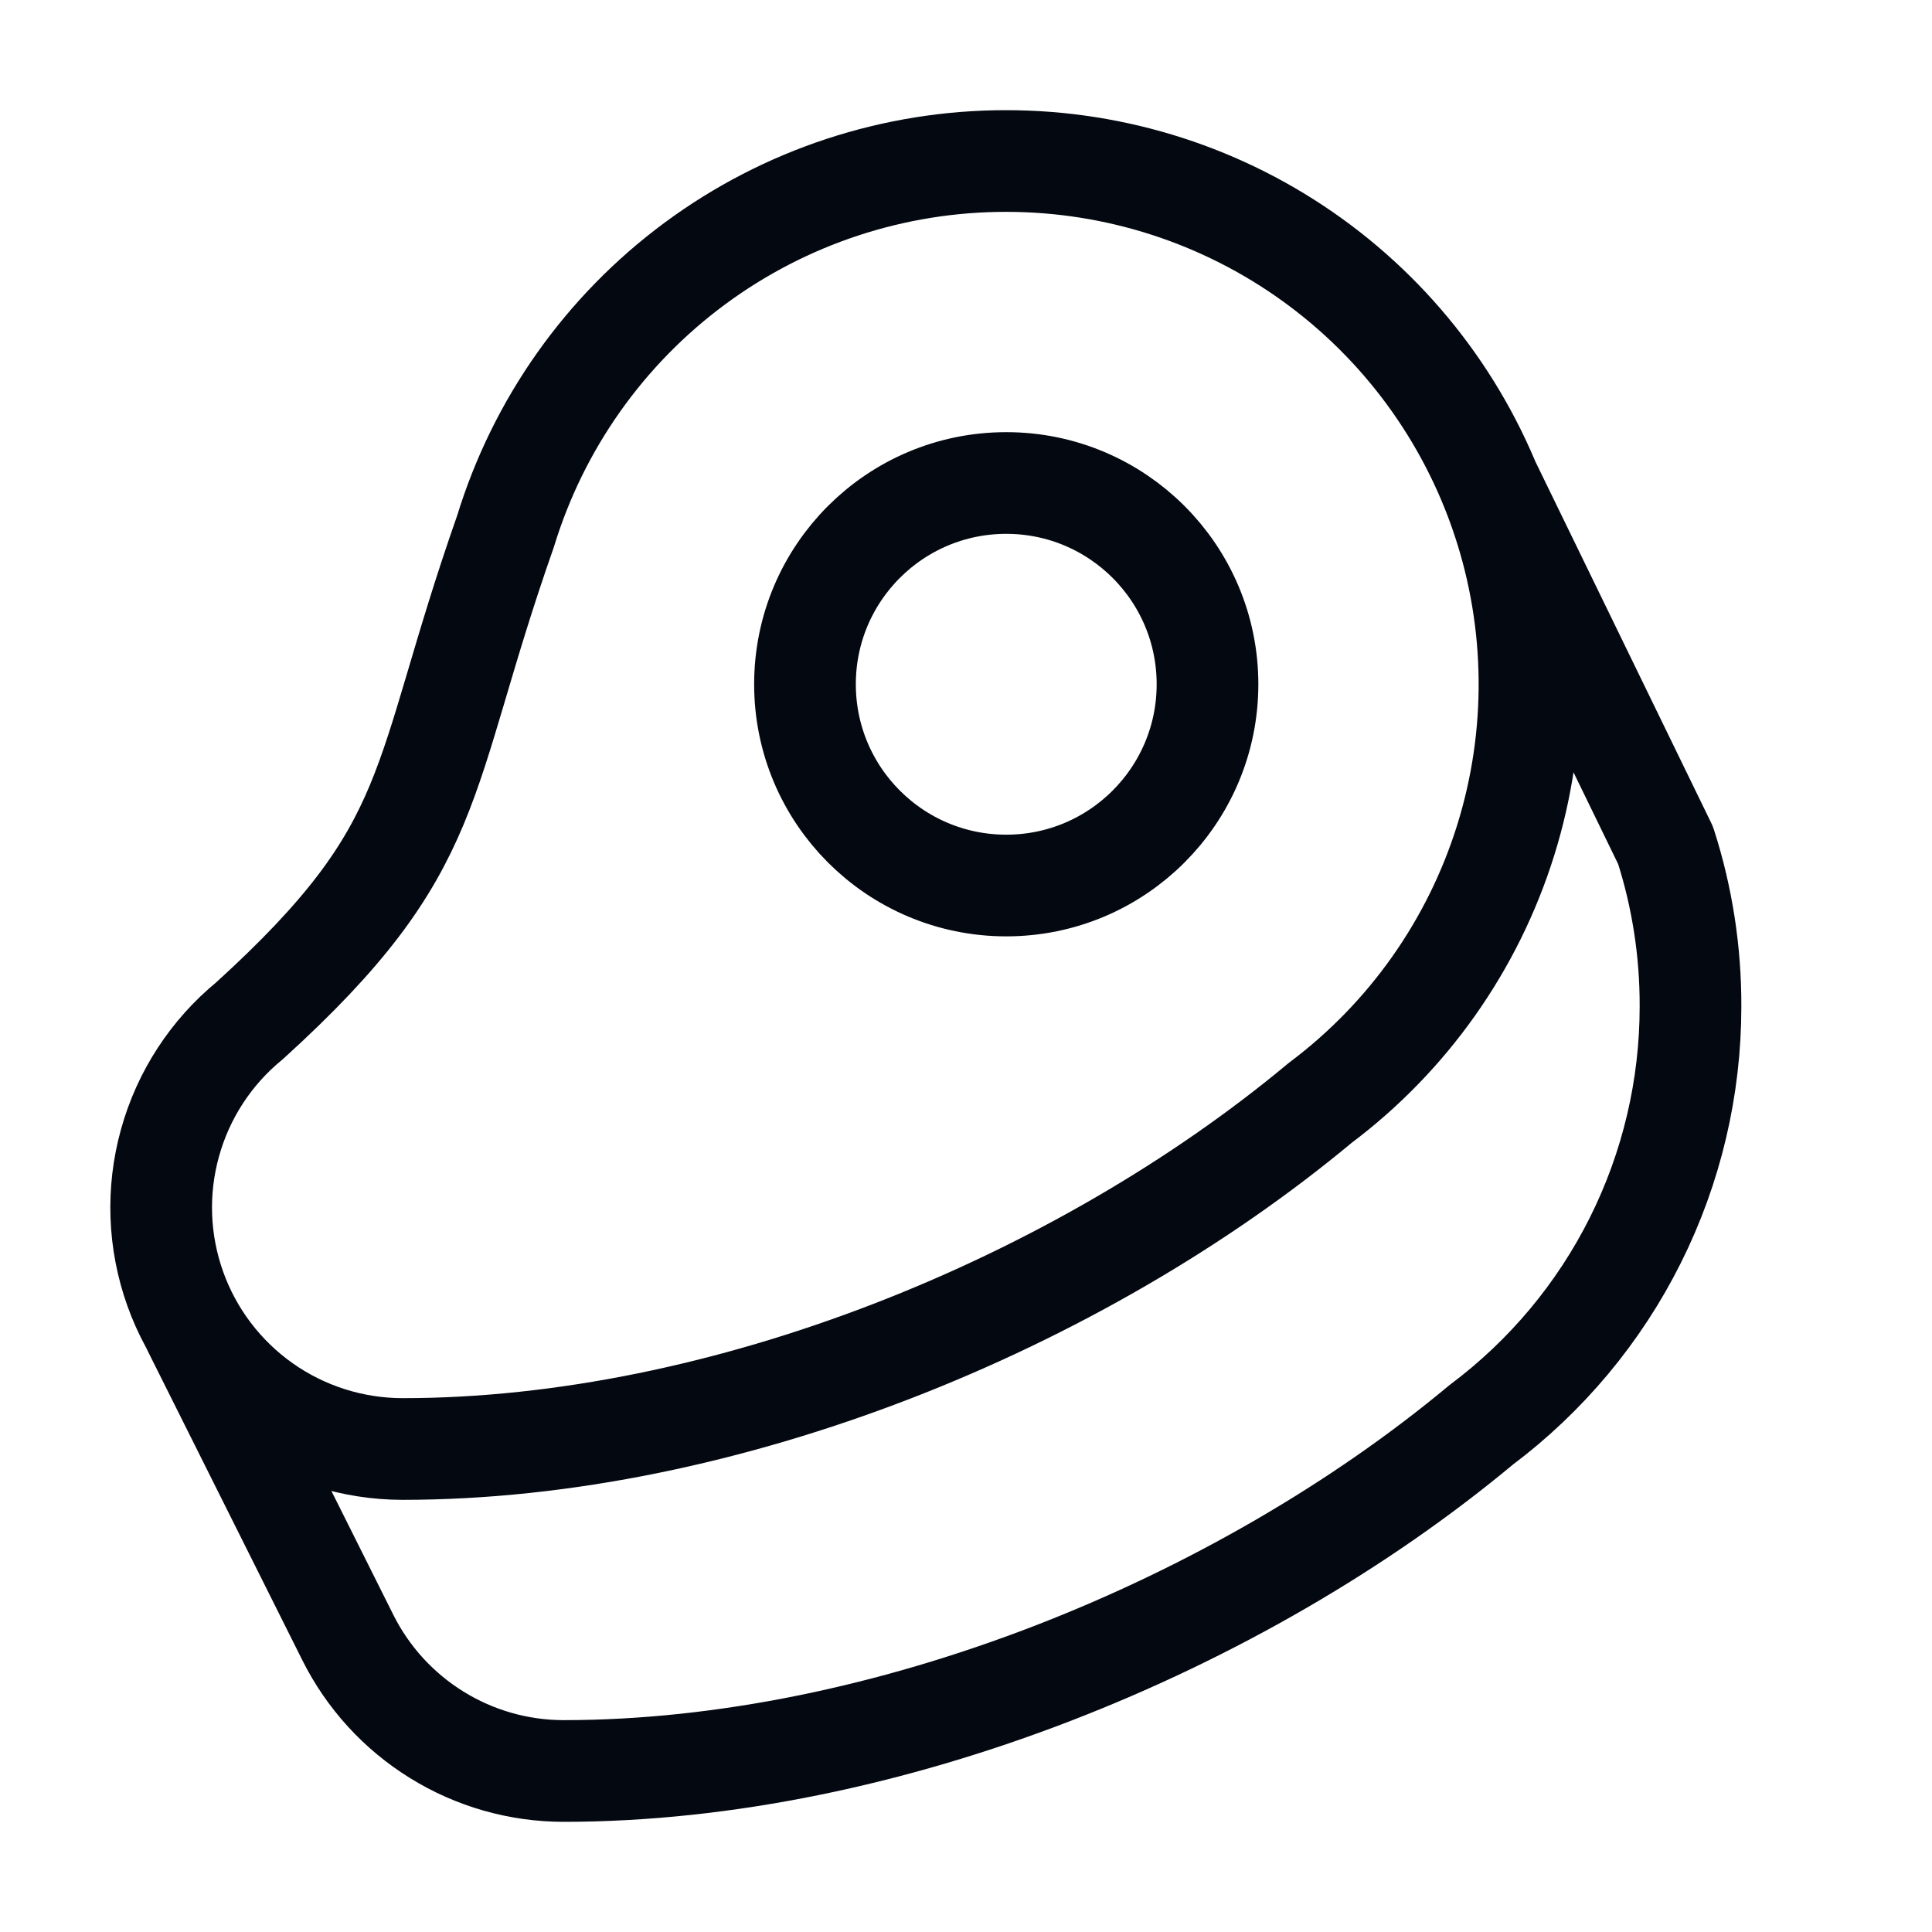
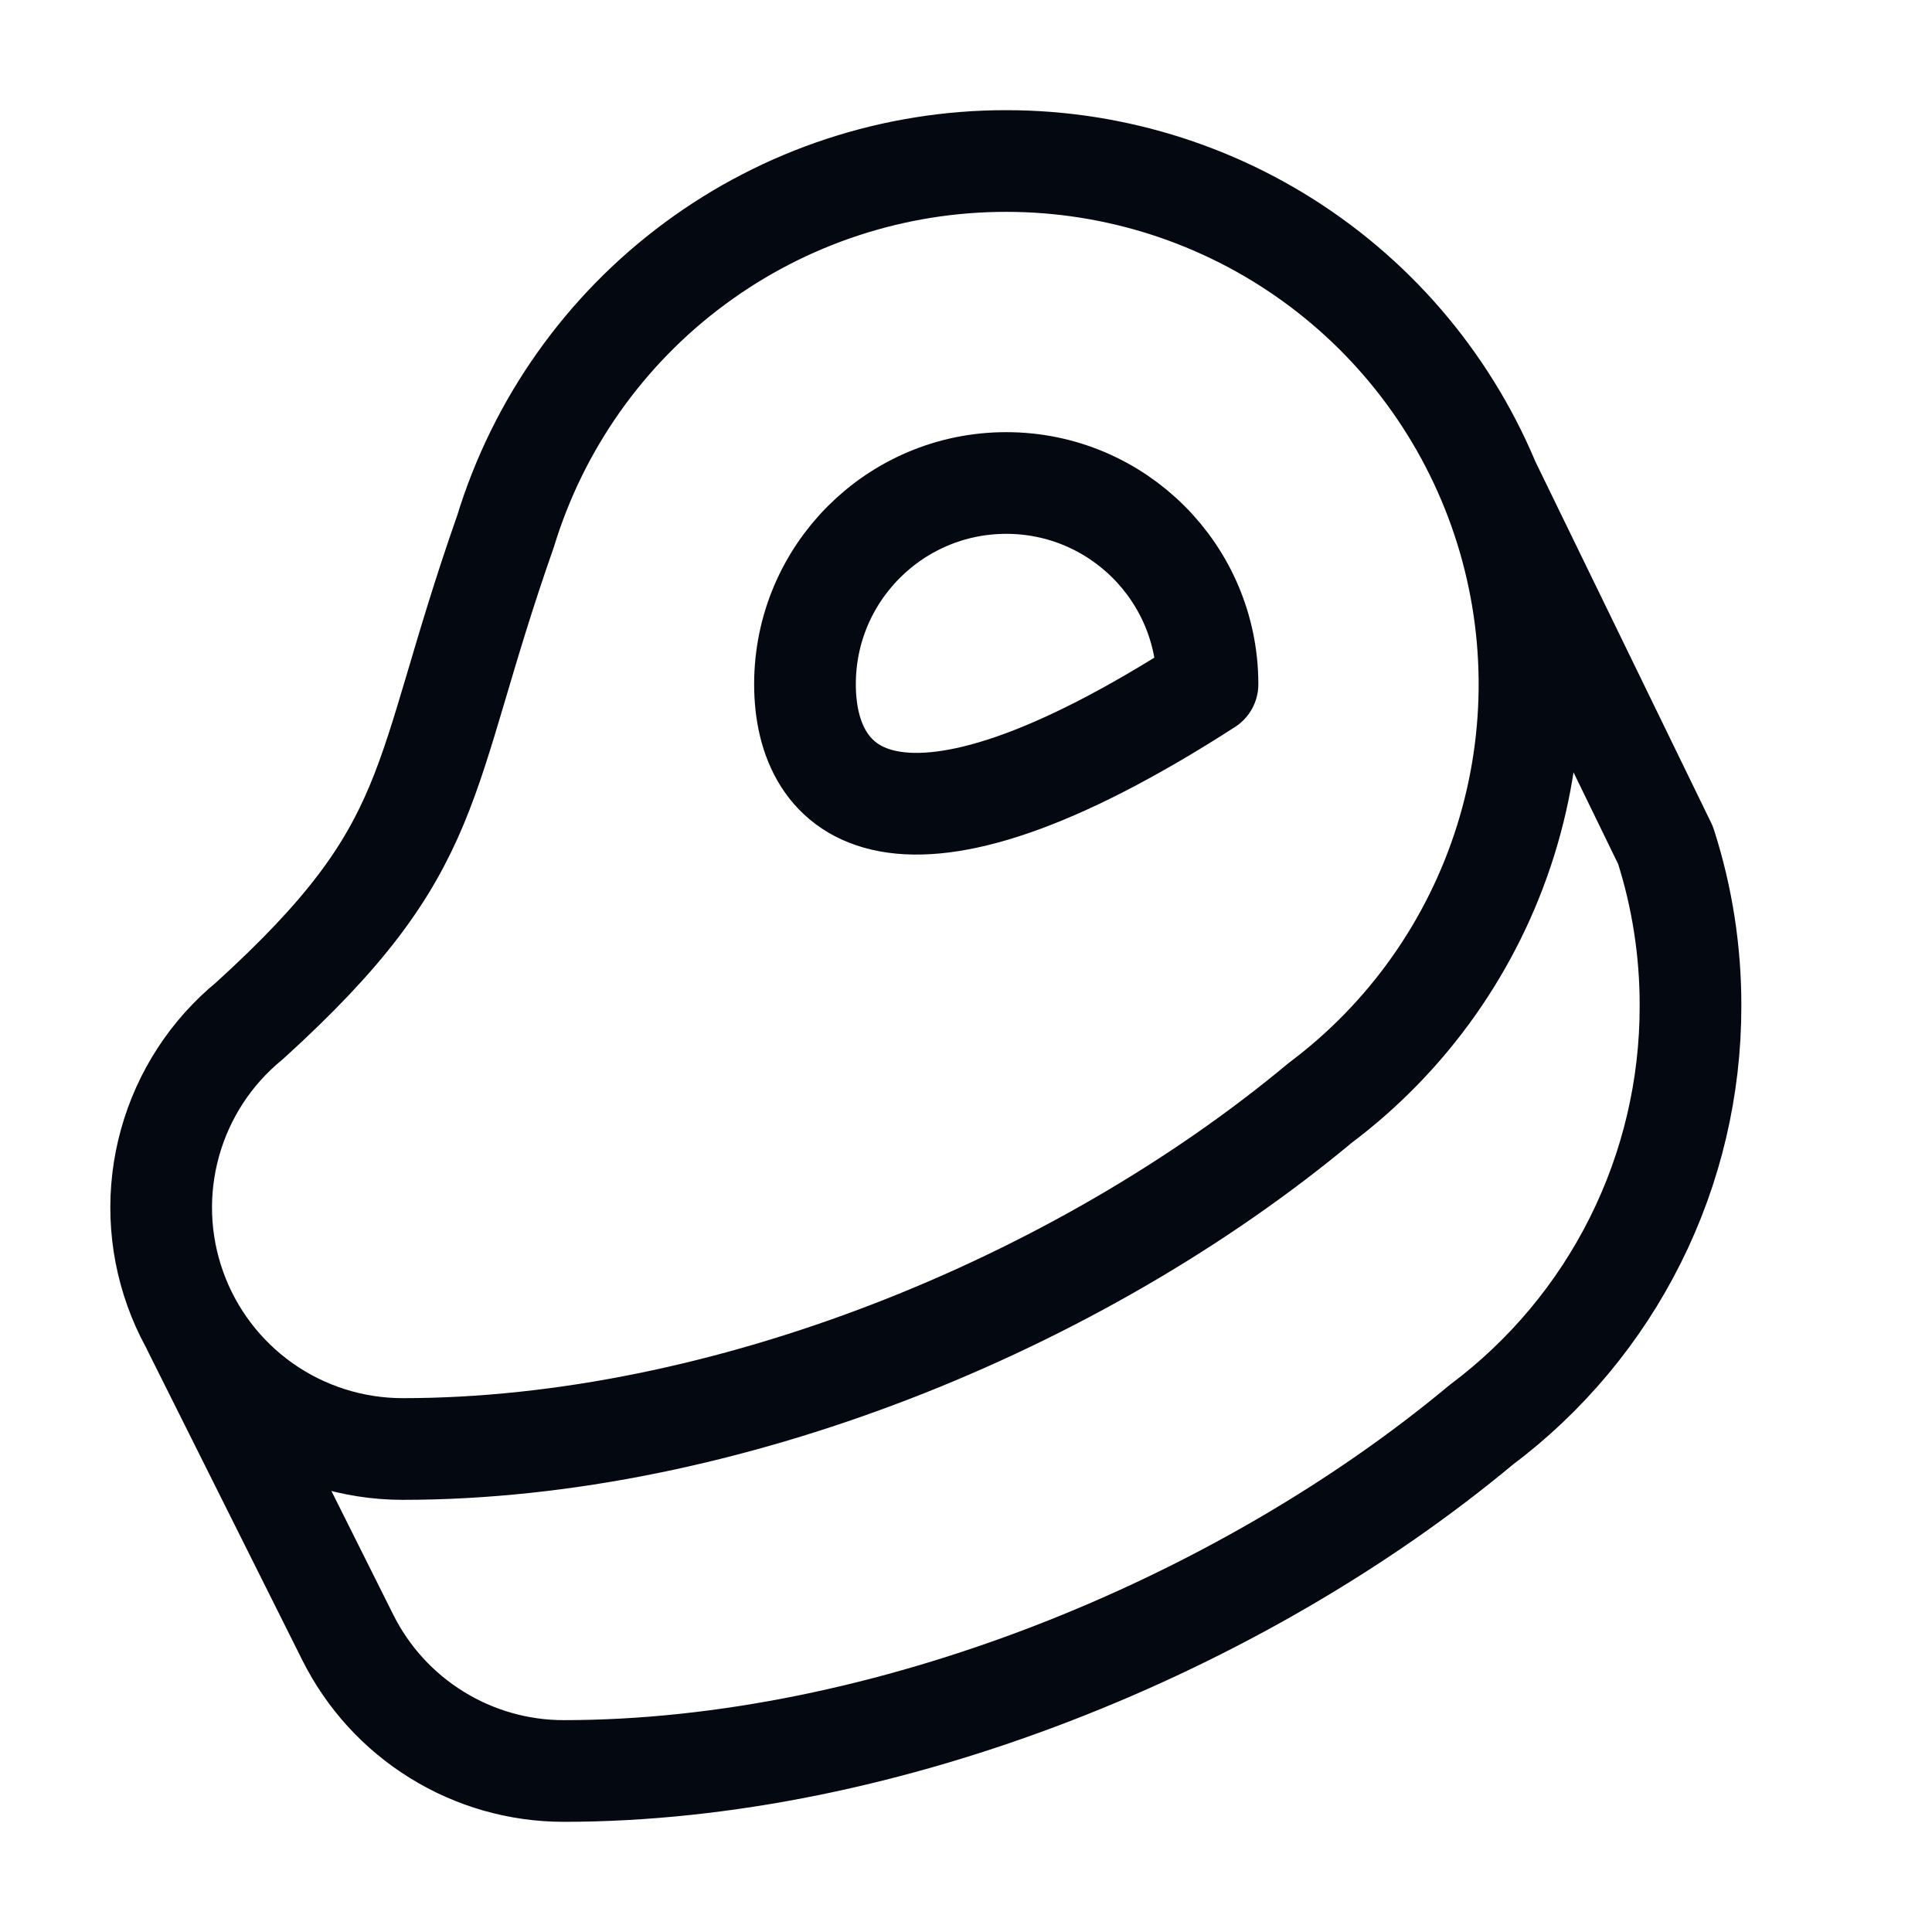
<svg xmlns="http://www.w3.org/2000/svg" width="38" height="38" viewBox="0 0 38 38" fill="none">
-   <path d="M29.292 9.5L32.759 16.625C33.088 17.648 33.253 18.717 33.25 19.792C33.251 21.39 32.88 22.966 32.165 24.395C31.451 25.824 30.412 27.067 29.133 28.025C24.383 31.983 17.417 34.833 11.083 34.833C10.202 34.832 9.338 34.586 8.589 34.121C7.839 33.657 7.234 32.994 6.84 32.205L3.8 26.125M23.75 13.458C23.75 15.644 21.978 17.417 19.792 17.417C17.605 17.417 15.833 15.644 15.833 13.458C15.833 11.272 17.605 9.5 19.792 9.5C21.978 9.5 23.75 11.272 23.75 13.458ZM19.792 3.167C17.586 3.165 15.439 3.872 13.666 5.184C11.893 6.495 10.588 8.341 9.943 10.45C8.202 15.406 8.708 16.625 4.908 20.077C4.151 20.697 3.604 21.537 3.343 22.481C3.081 23.424 3.117 24.425 3.447 25.348C3.776 26.27 4.382 27.067 5.182 27.632C5.982 28.196 6.937 28.499 7.917 28.5C14.25 28.5 21.217 25.65 25.967 21.692C27.695 20.396 28.971 18.589 29.615 16.527C30.259 14.465 30.238 12.253 29.555 10.204C28.872 8.155 27.562 6.372 25.809 5.109C24.057 3.846 21.952 3.167 19.792 3.167Z" stroke="#040811" stroke-width="2" stroke-linecap="round" stroke-linejoin="round" />
+   <path d="M29.292 9.5L32.759 16.625C33.088 17.648 33.253 18.717 33.25 19.792C33.251 21.39 32.88 22.966 32.165 24.395C31.451 25.824 30.412 27.067 29.133 28.025C24.383 31.983 17.417 34.833 11.083 34.833C10.202 34.832 9.338 34.586 8.589 34.121C7.839 33.657 7.234 32.994 6.84 32.205L3.8 26.125M23.75 13.458C17.605 17.417 15.833 15.644 15.833 13.458C15.833 11.272 17.605 9.5 19.792 9.5C21.978 9.5 23.75 11.272 23.75 13.458ZM19.792 3.167C17.586 3.165 15.439 3.872 13.666 5.184C11.893 6.495 10.588 8.341 9.943 10.45C8.202 15.406 8.708 16.625 4.908 20.077C4.151 20.697 3.604 21.537 3.343 22.481C3.081 23.424 3.117 24.425 3.447 25.348C3.776 26.27 4.382 27.067 5.182 27.632C5.982 28.196 6.937 28.499 7.917 28.5C14.25 28.5 21.217 25.65 25.967 21.692C27.695 20.396 28.971 18.589 29.615 16.527C30.259 14.465 30.238 12.253 29.555 10.204C28.872 8.155 27.562 6.372 25.809 5.109C24.057 3.846 21.952 3.167 19.792 3.167Z" stroke="#040811" stroke-width="2" stroke-linecap="round" stroke-linejoin="round" />
</svg>